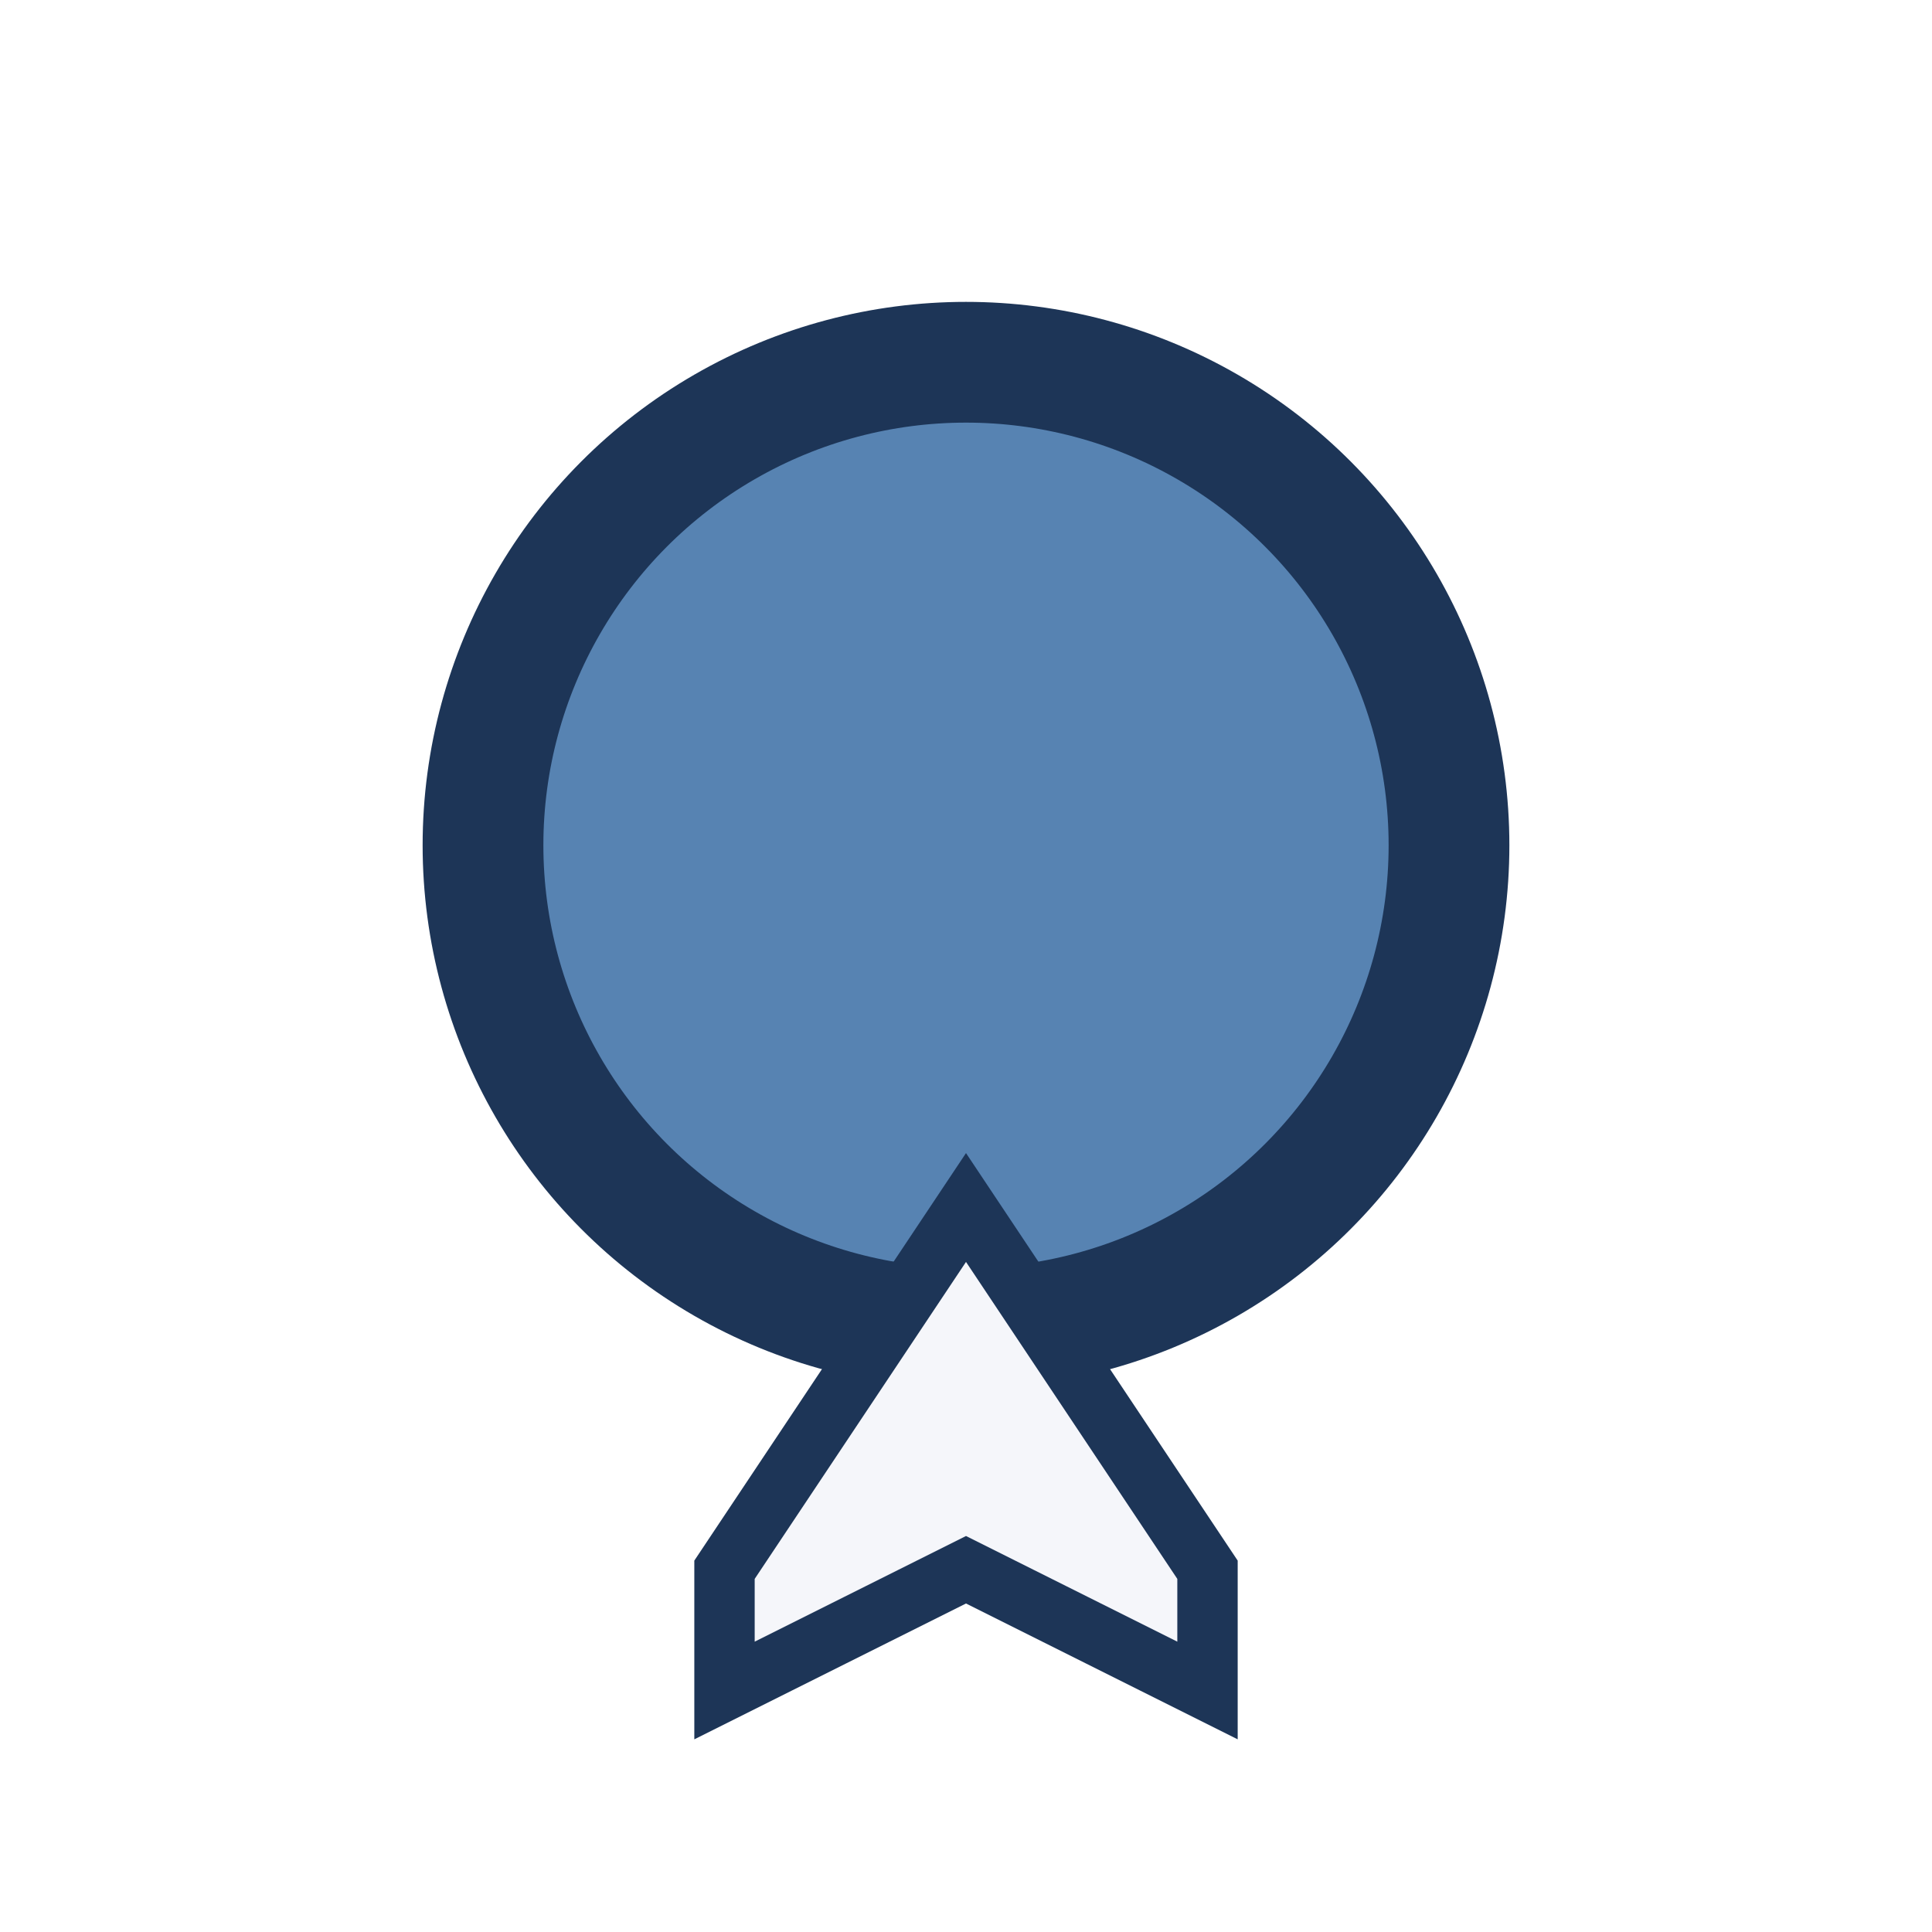
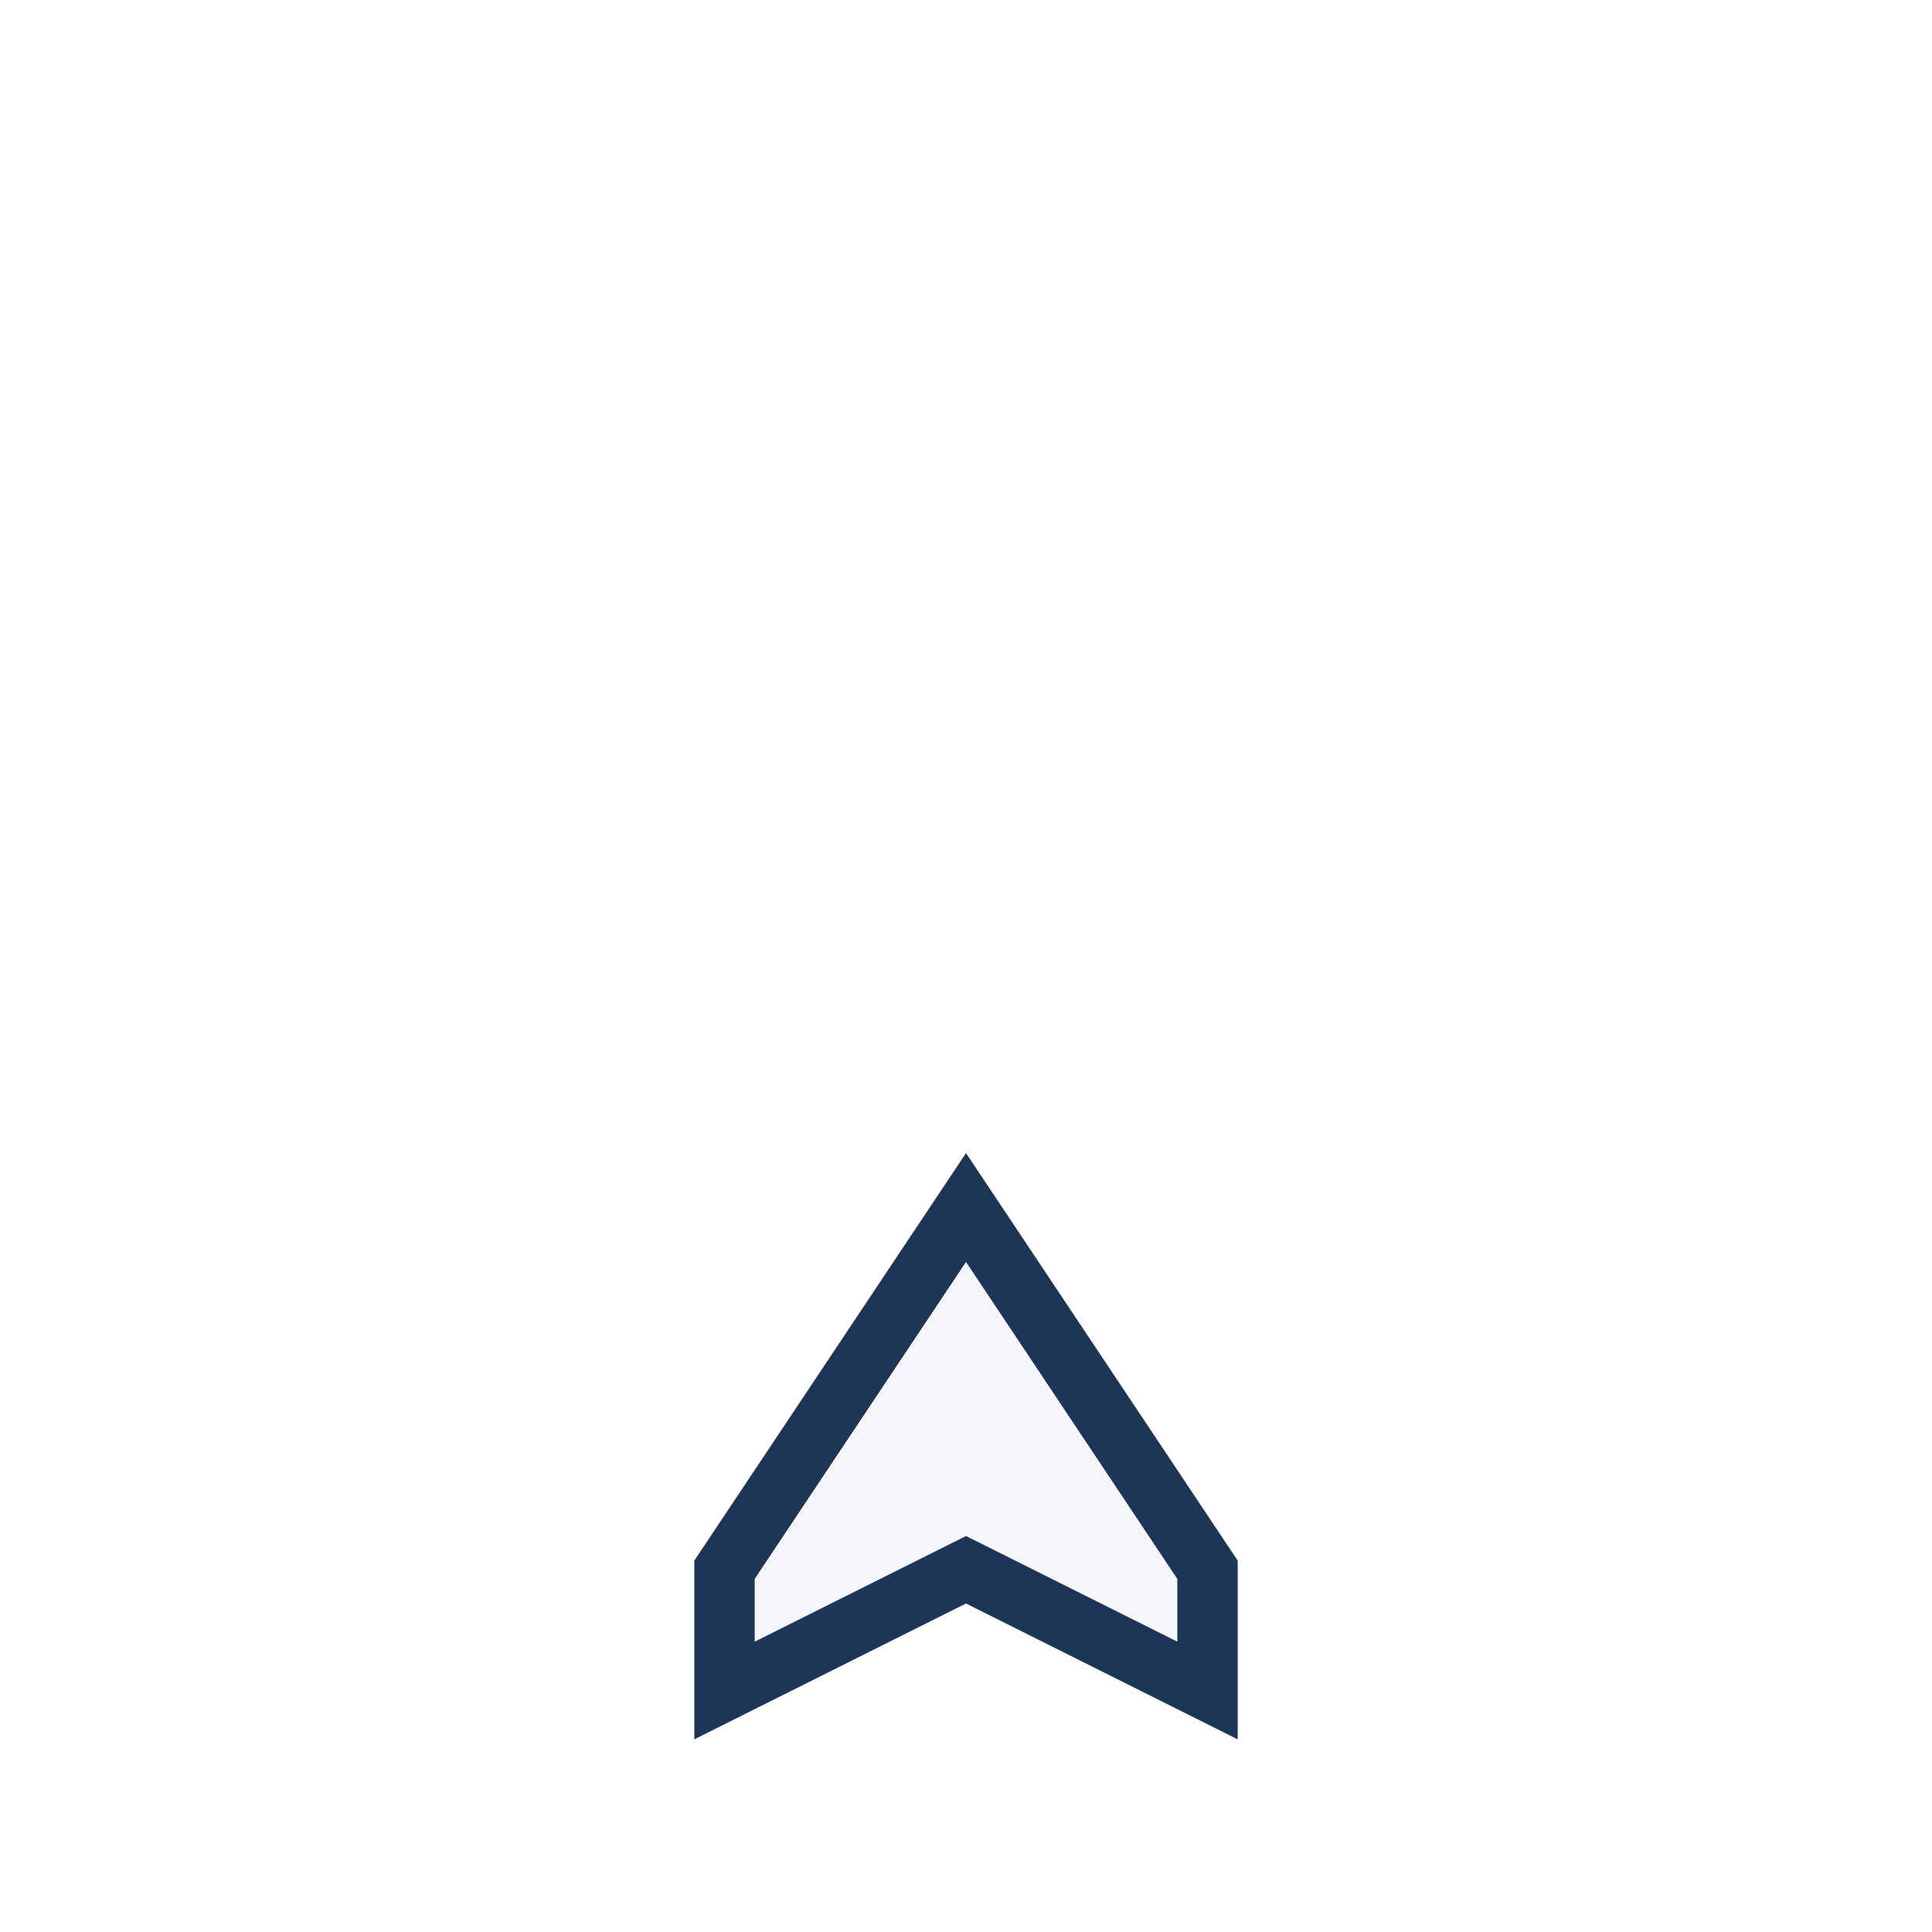
<svg xmlns="http://www.w3.org/2000/svg" width="32" height="32" viewBox="0 0 32 32">
-   <circle cx="16" cy="14" r="8" fill="#5783B2" stroke="#1D3557" stroke-width="2" />
  <path d="M12 26l4-6 4 6v2l-4-2-4 2z" fill="#F5F6FA" stroke="#1D3557" stroke-width="1" />
</svg>